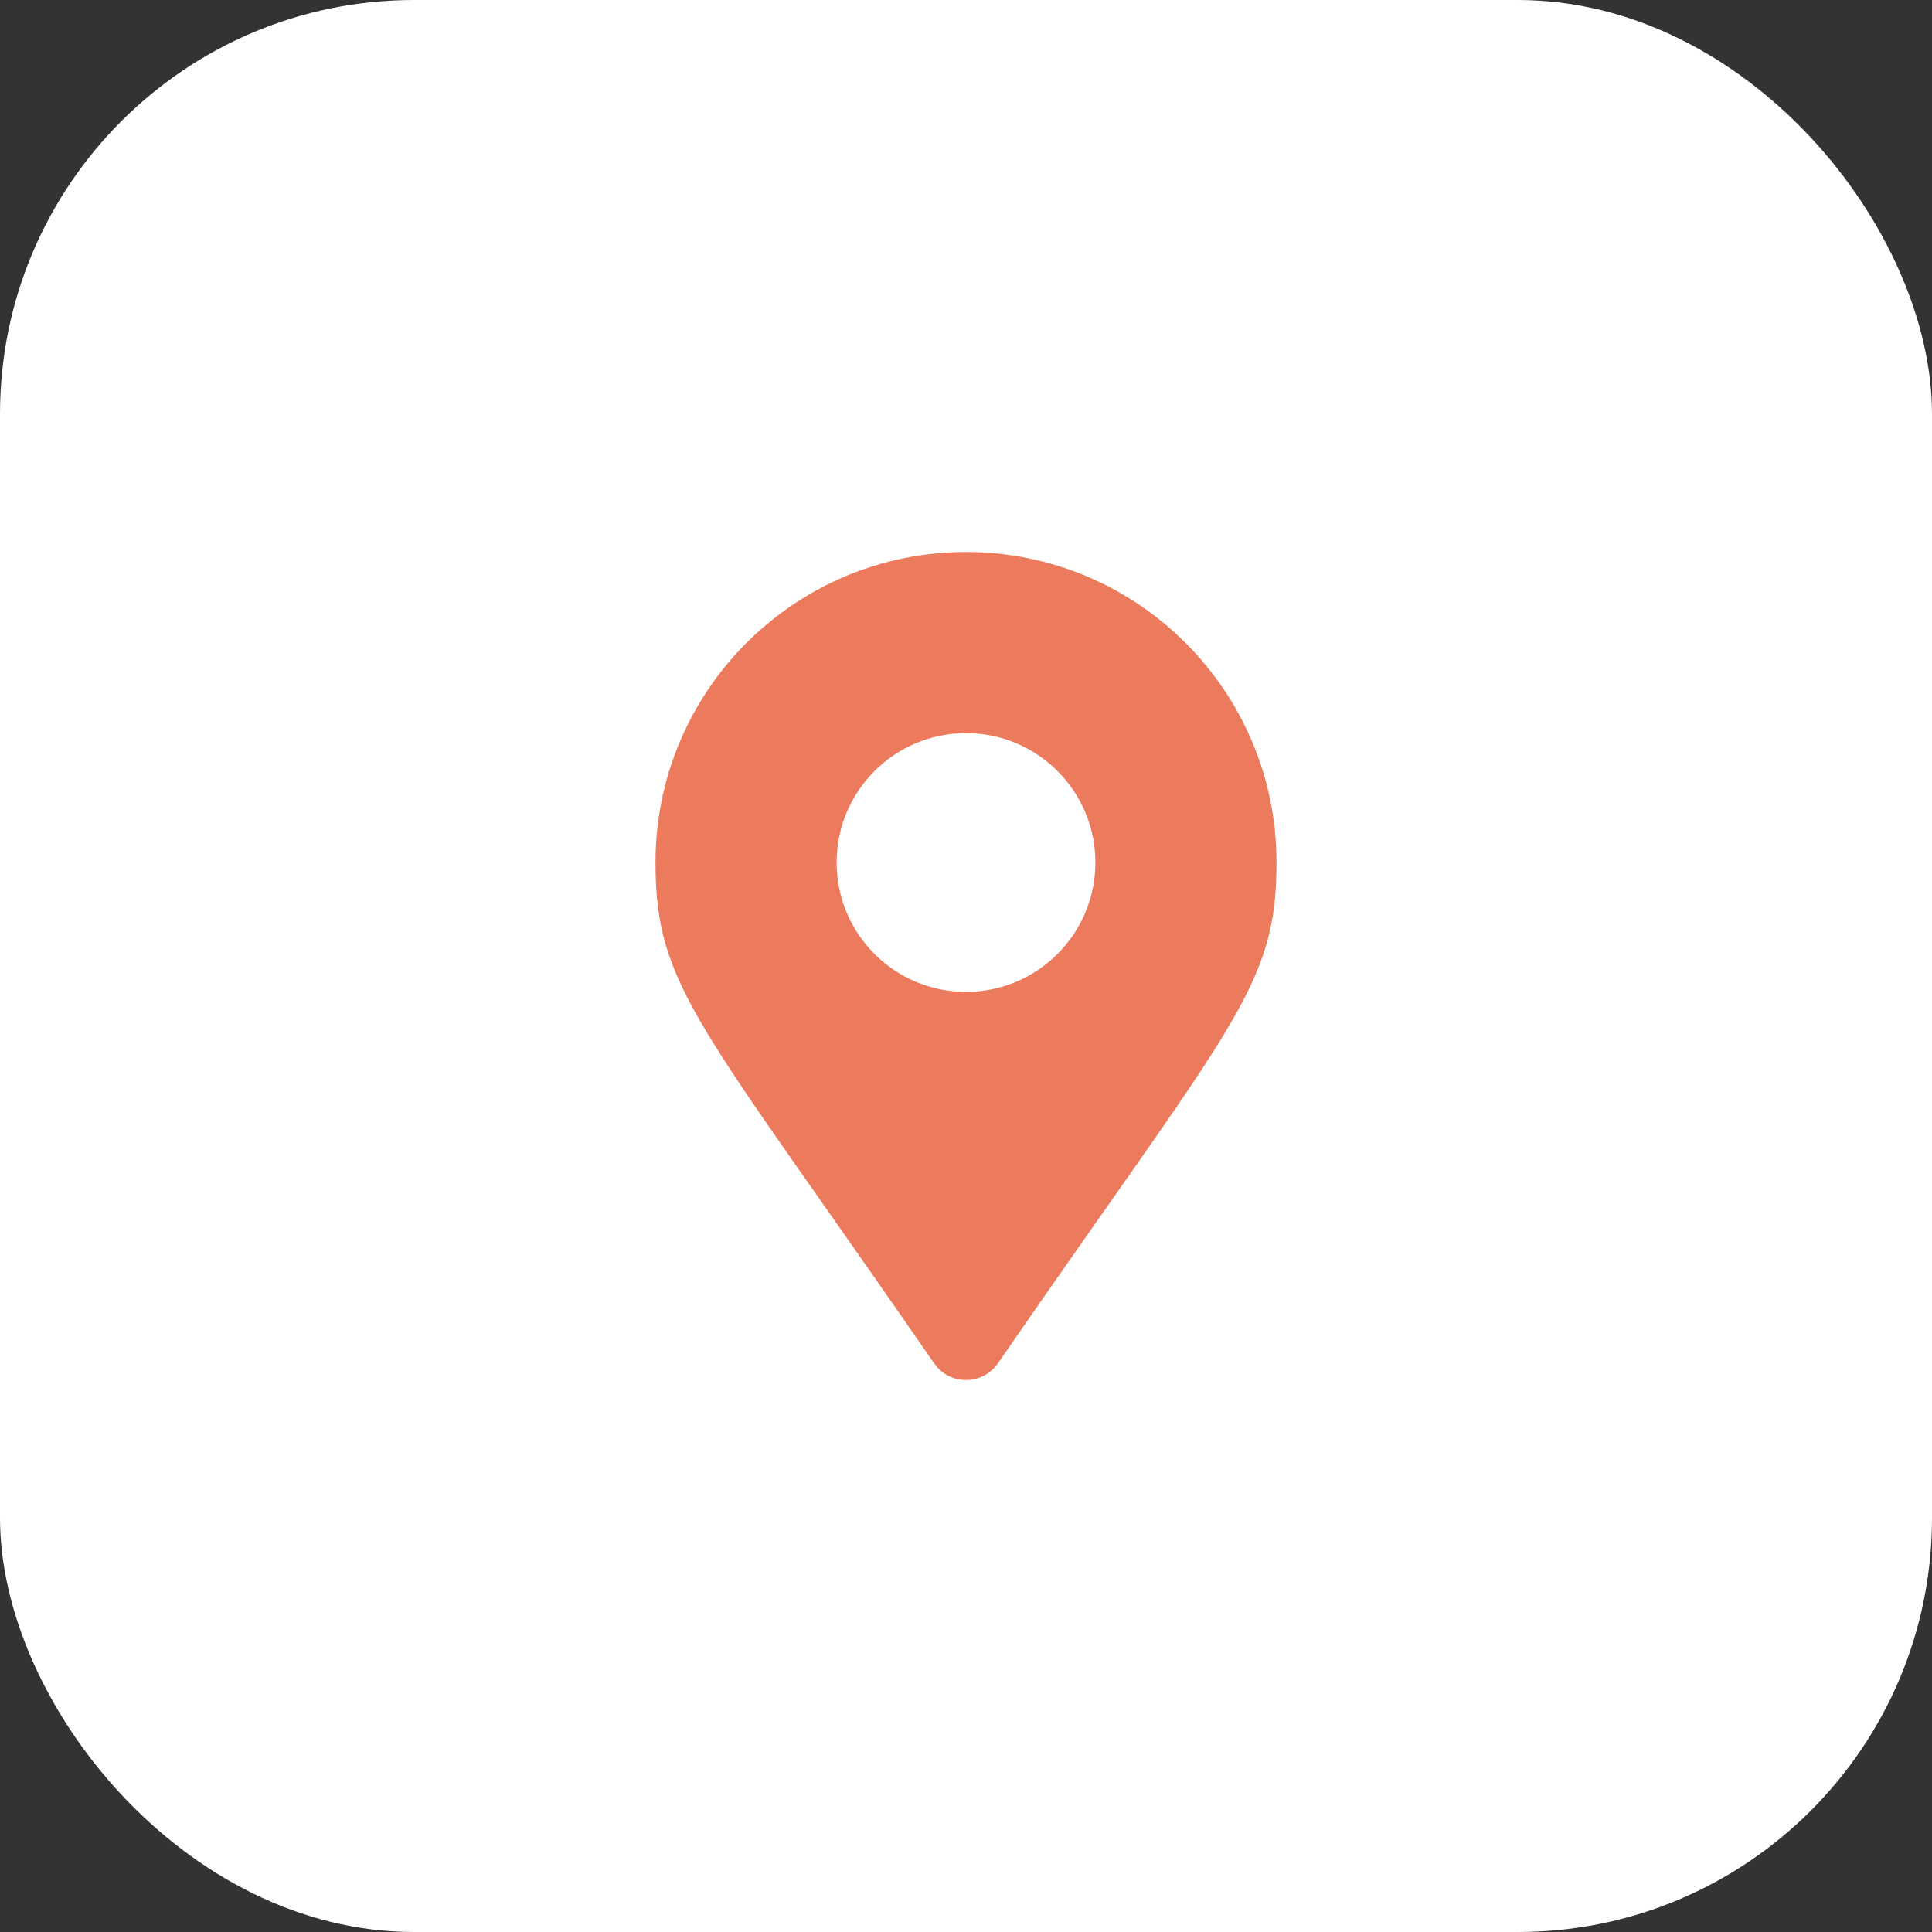
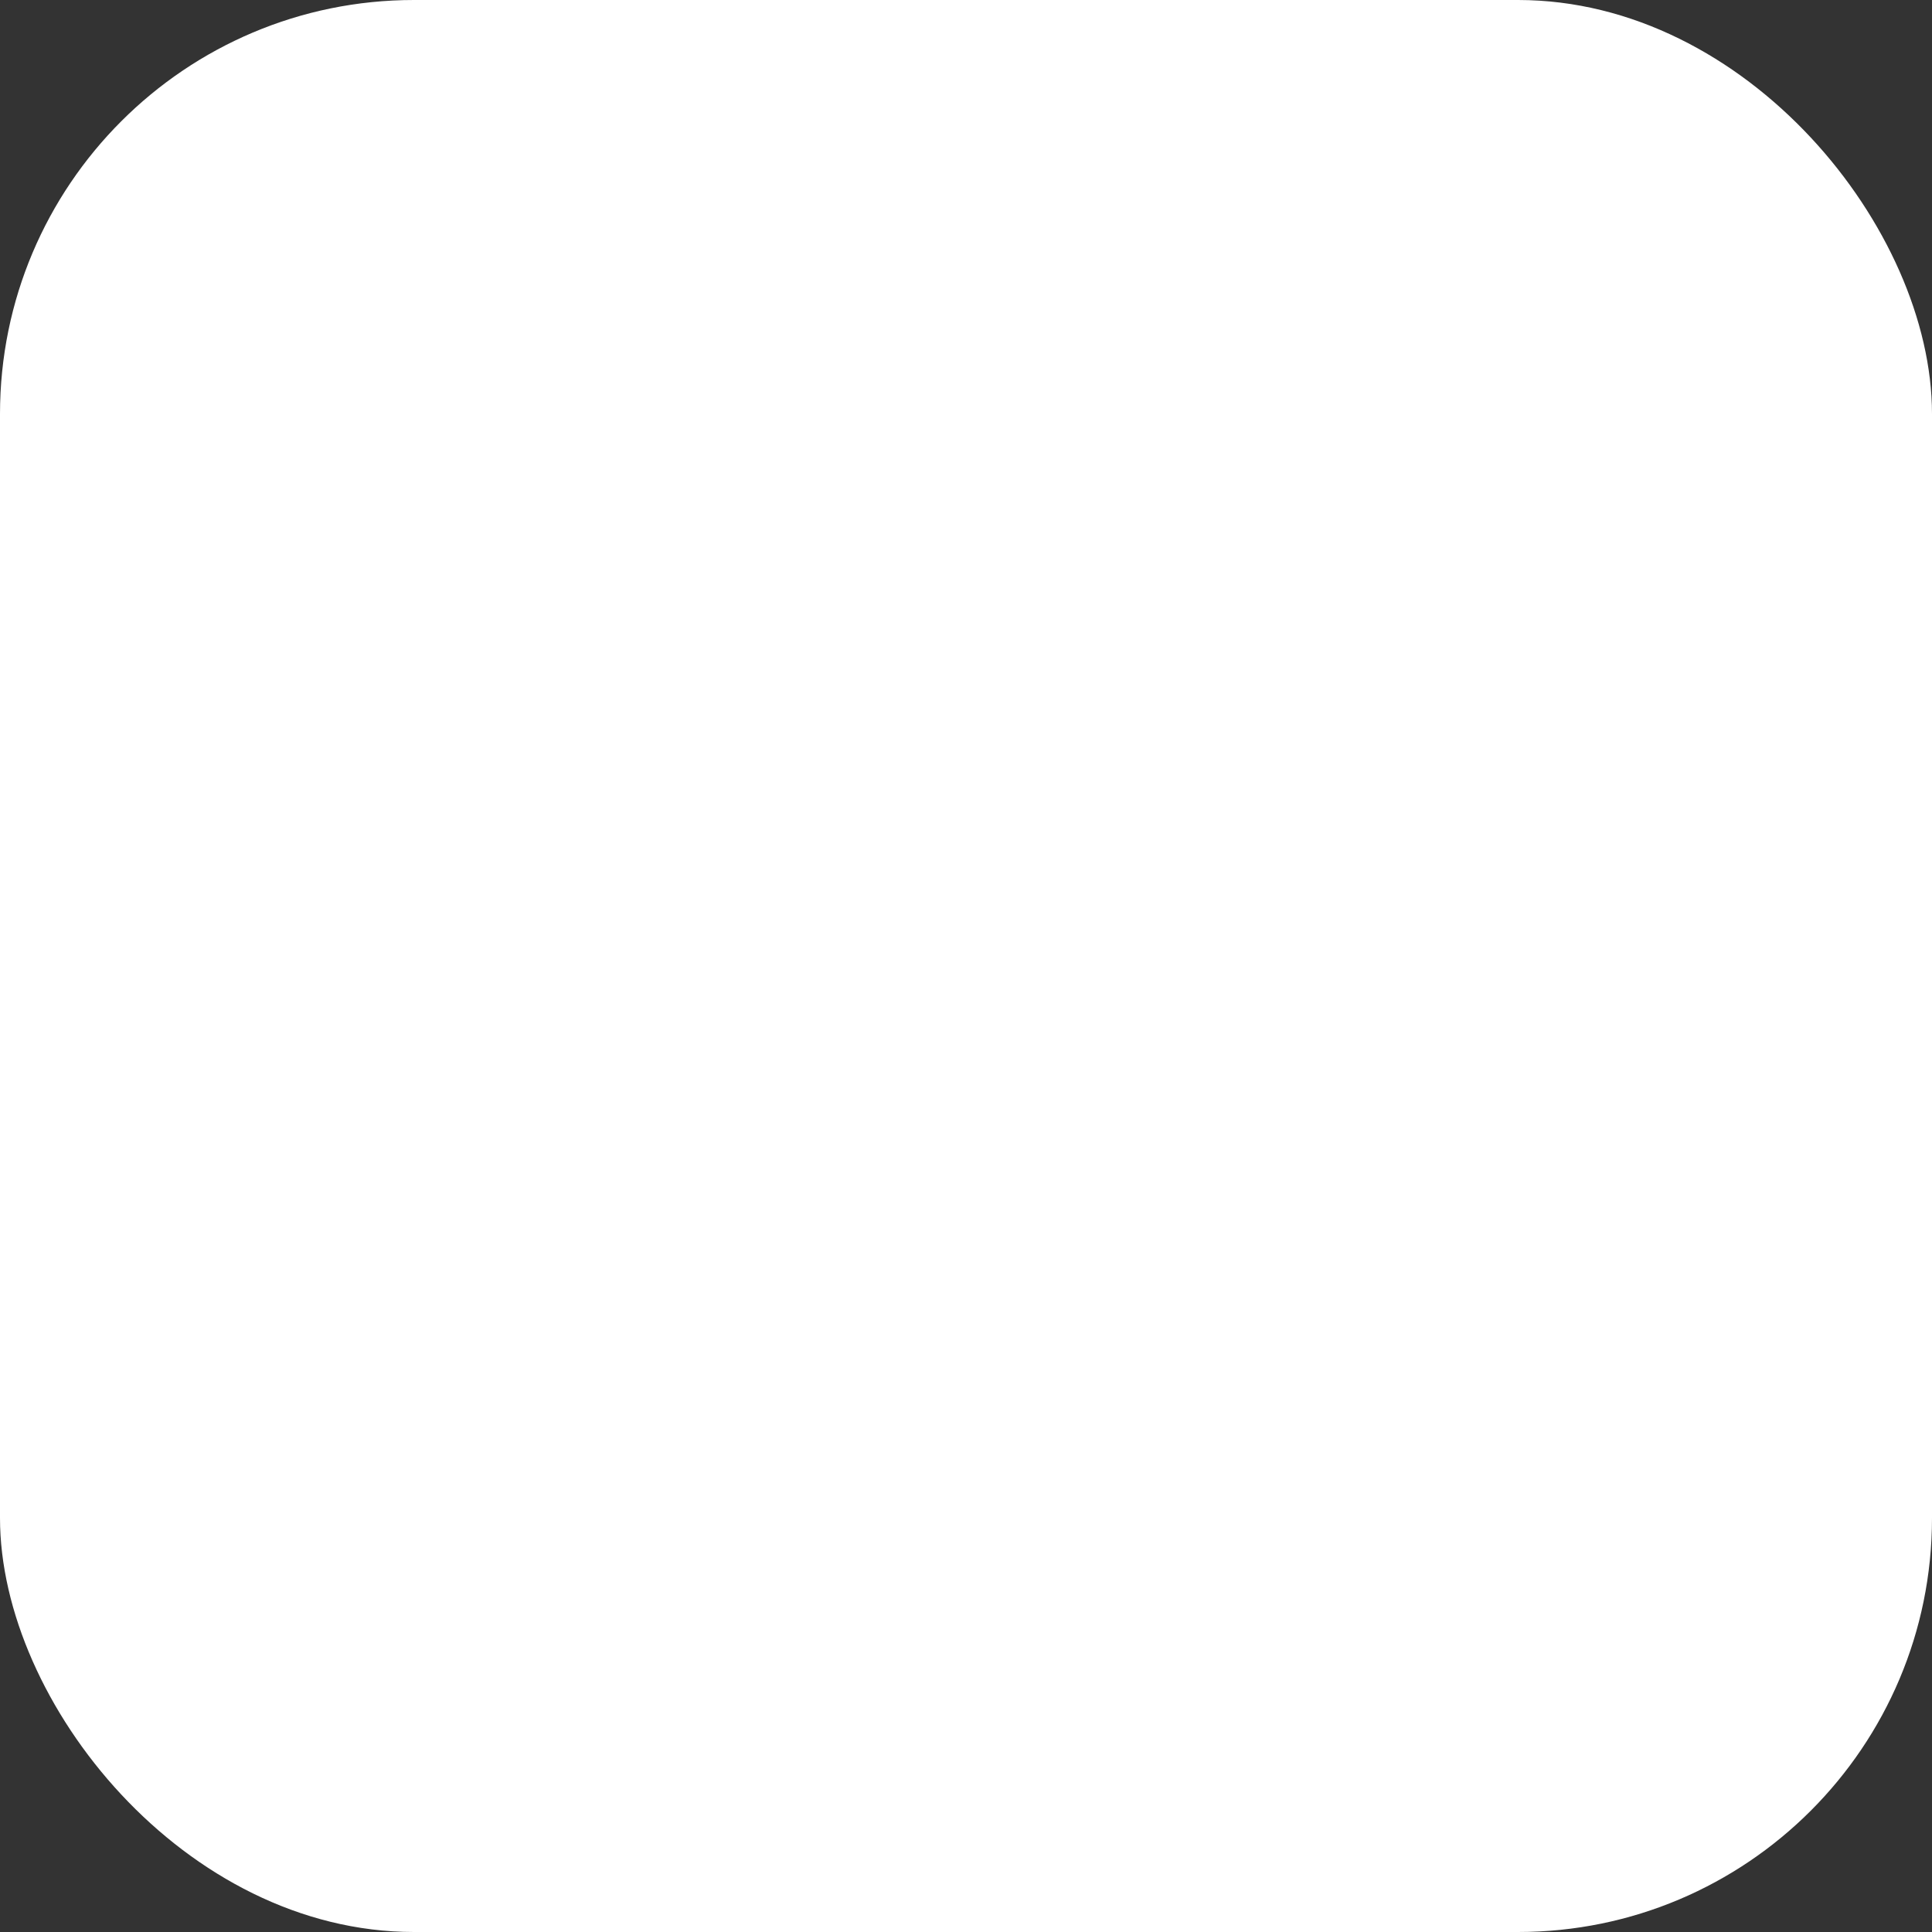
<svg xmlns="http://www.w3.org/2000/svg" width="56" height="56" viewBox="0 0 56 56" fill="none">
  <rect x="0" y="0" width="56" height="56" fill="#333333" stroke="none" />
  <rect width="56" height="56" rx="12" fill="white" />
  <g clip-path="url(#clip0_1954_203)">
-     <path d="M27.075 39.516C20.264 29.642 19 28.629 19 25C19 20.029 23.029 16 28 16C32.971 16 37 20.029 37 25C37 28.629 35.736 29.642 28.925 39.516C28.478 40.161 27.522 40.161 27.075 39.516ZM28 28.75C30.071 28.75 31.75 27.071 31.75 25C31.75 22.929 30.071 21.25 28 21.25C25.929 21.25 24.25 22.929 24.25 25C24.25 27.071 25.929 28.75 28 28.75Z" fill="#EC7A5D" />
-   </g>
+     </g>
  <defs>
    <clipPath id="clip0_1954_203">
      <rect width="24" height="24" fill="white" transform="translate(16 16)" />
    </clipPath>
  </defs>
</svg>